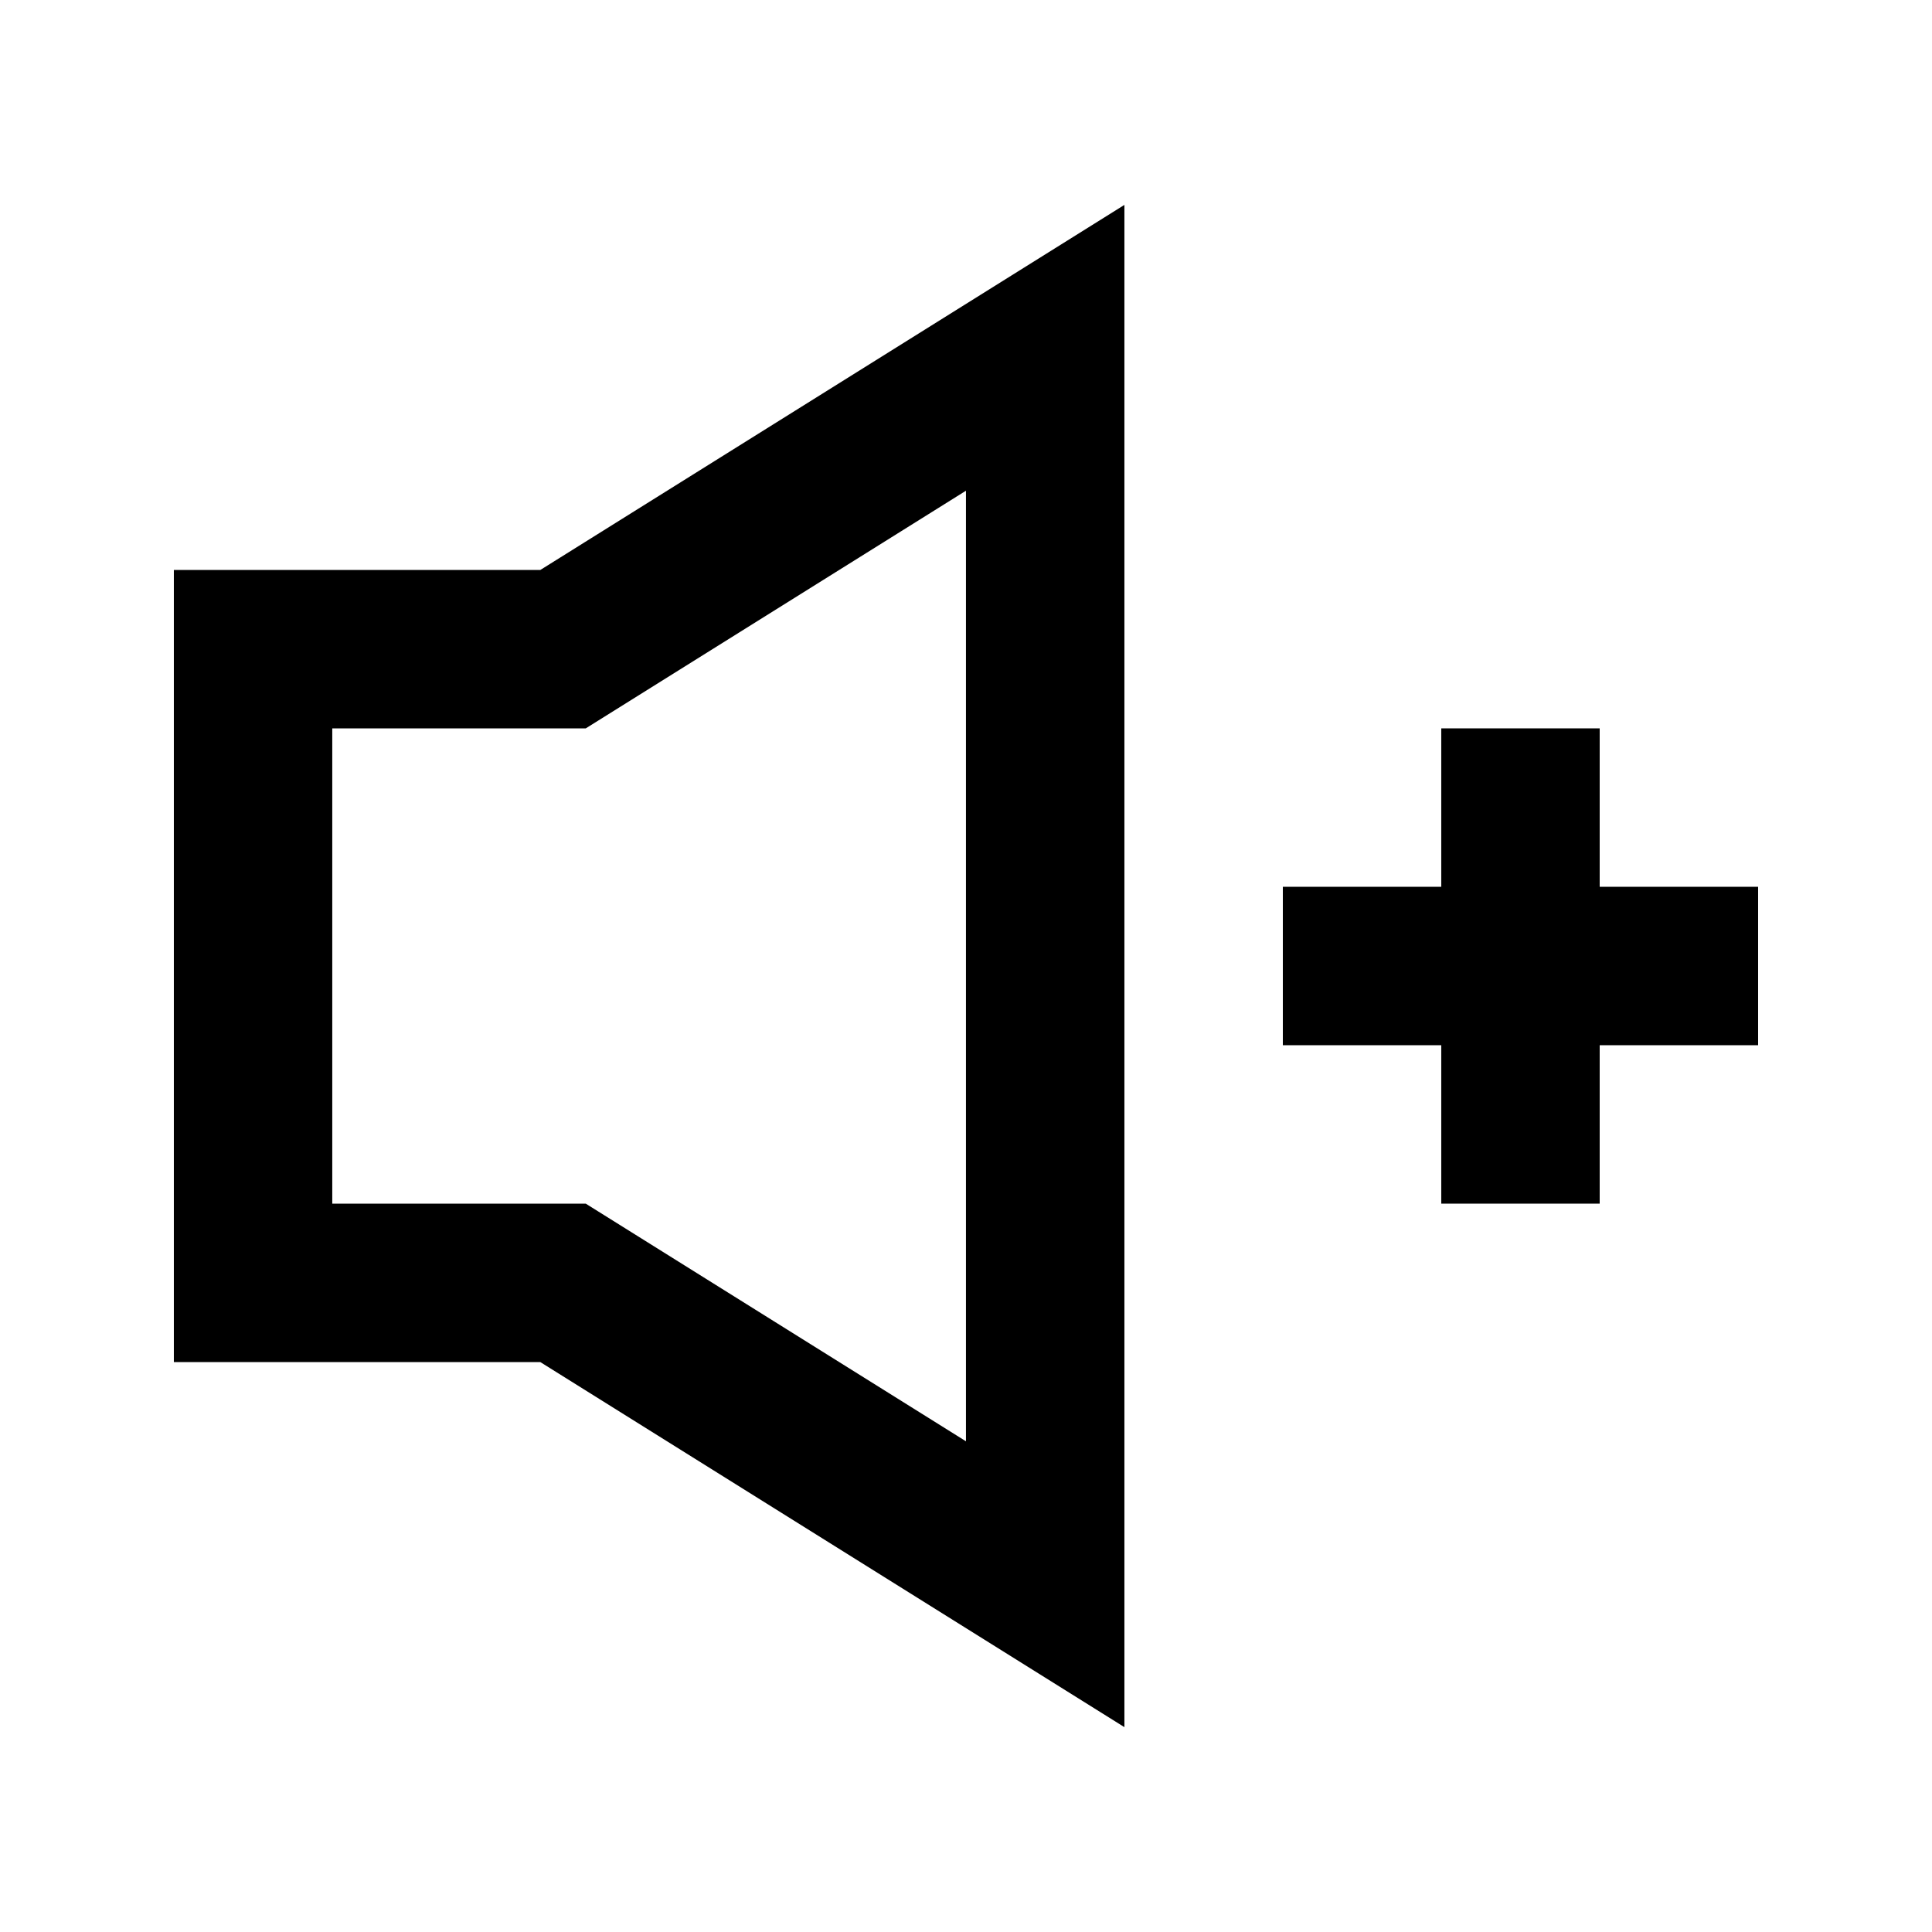
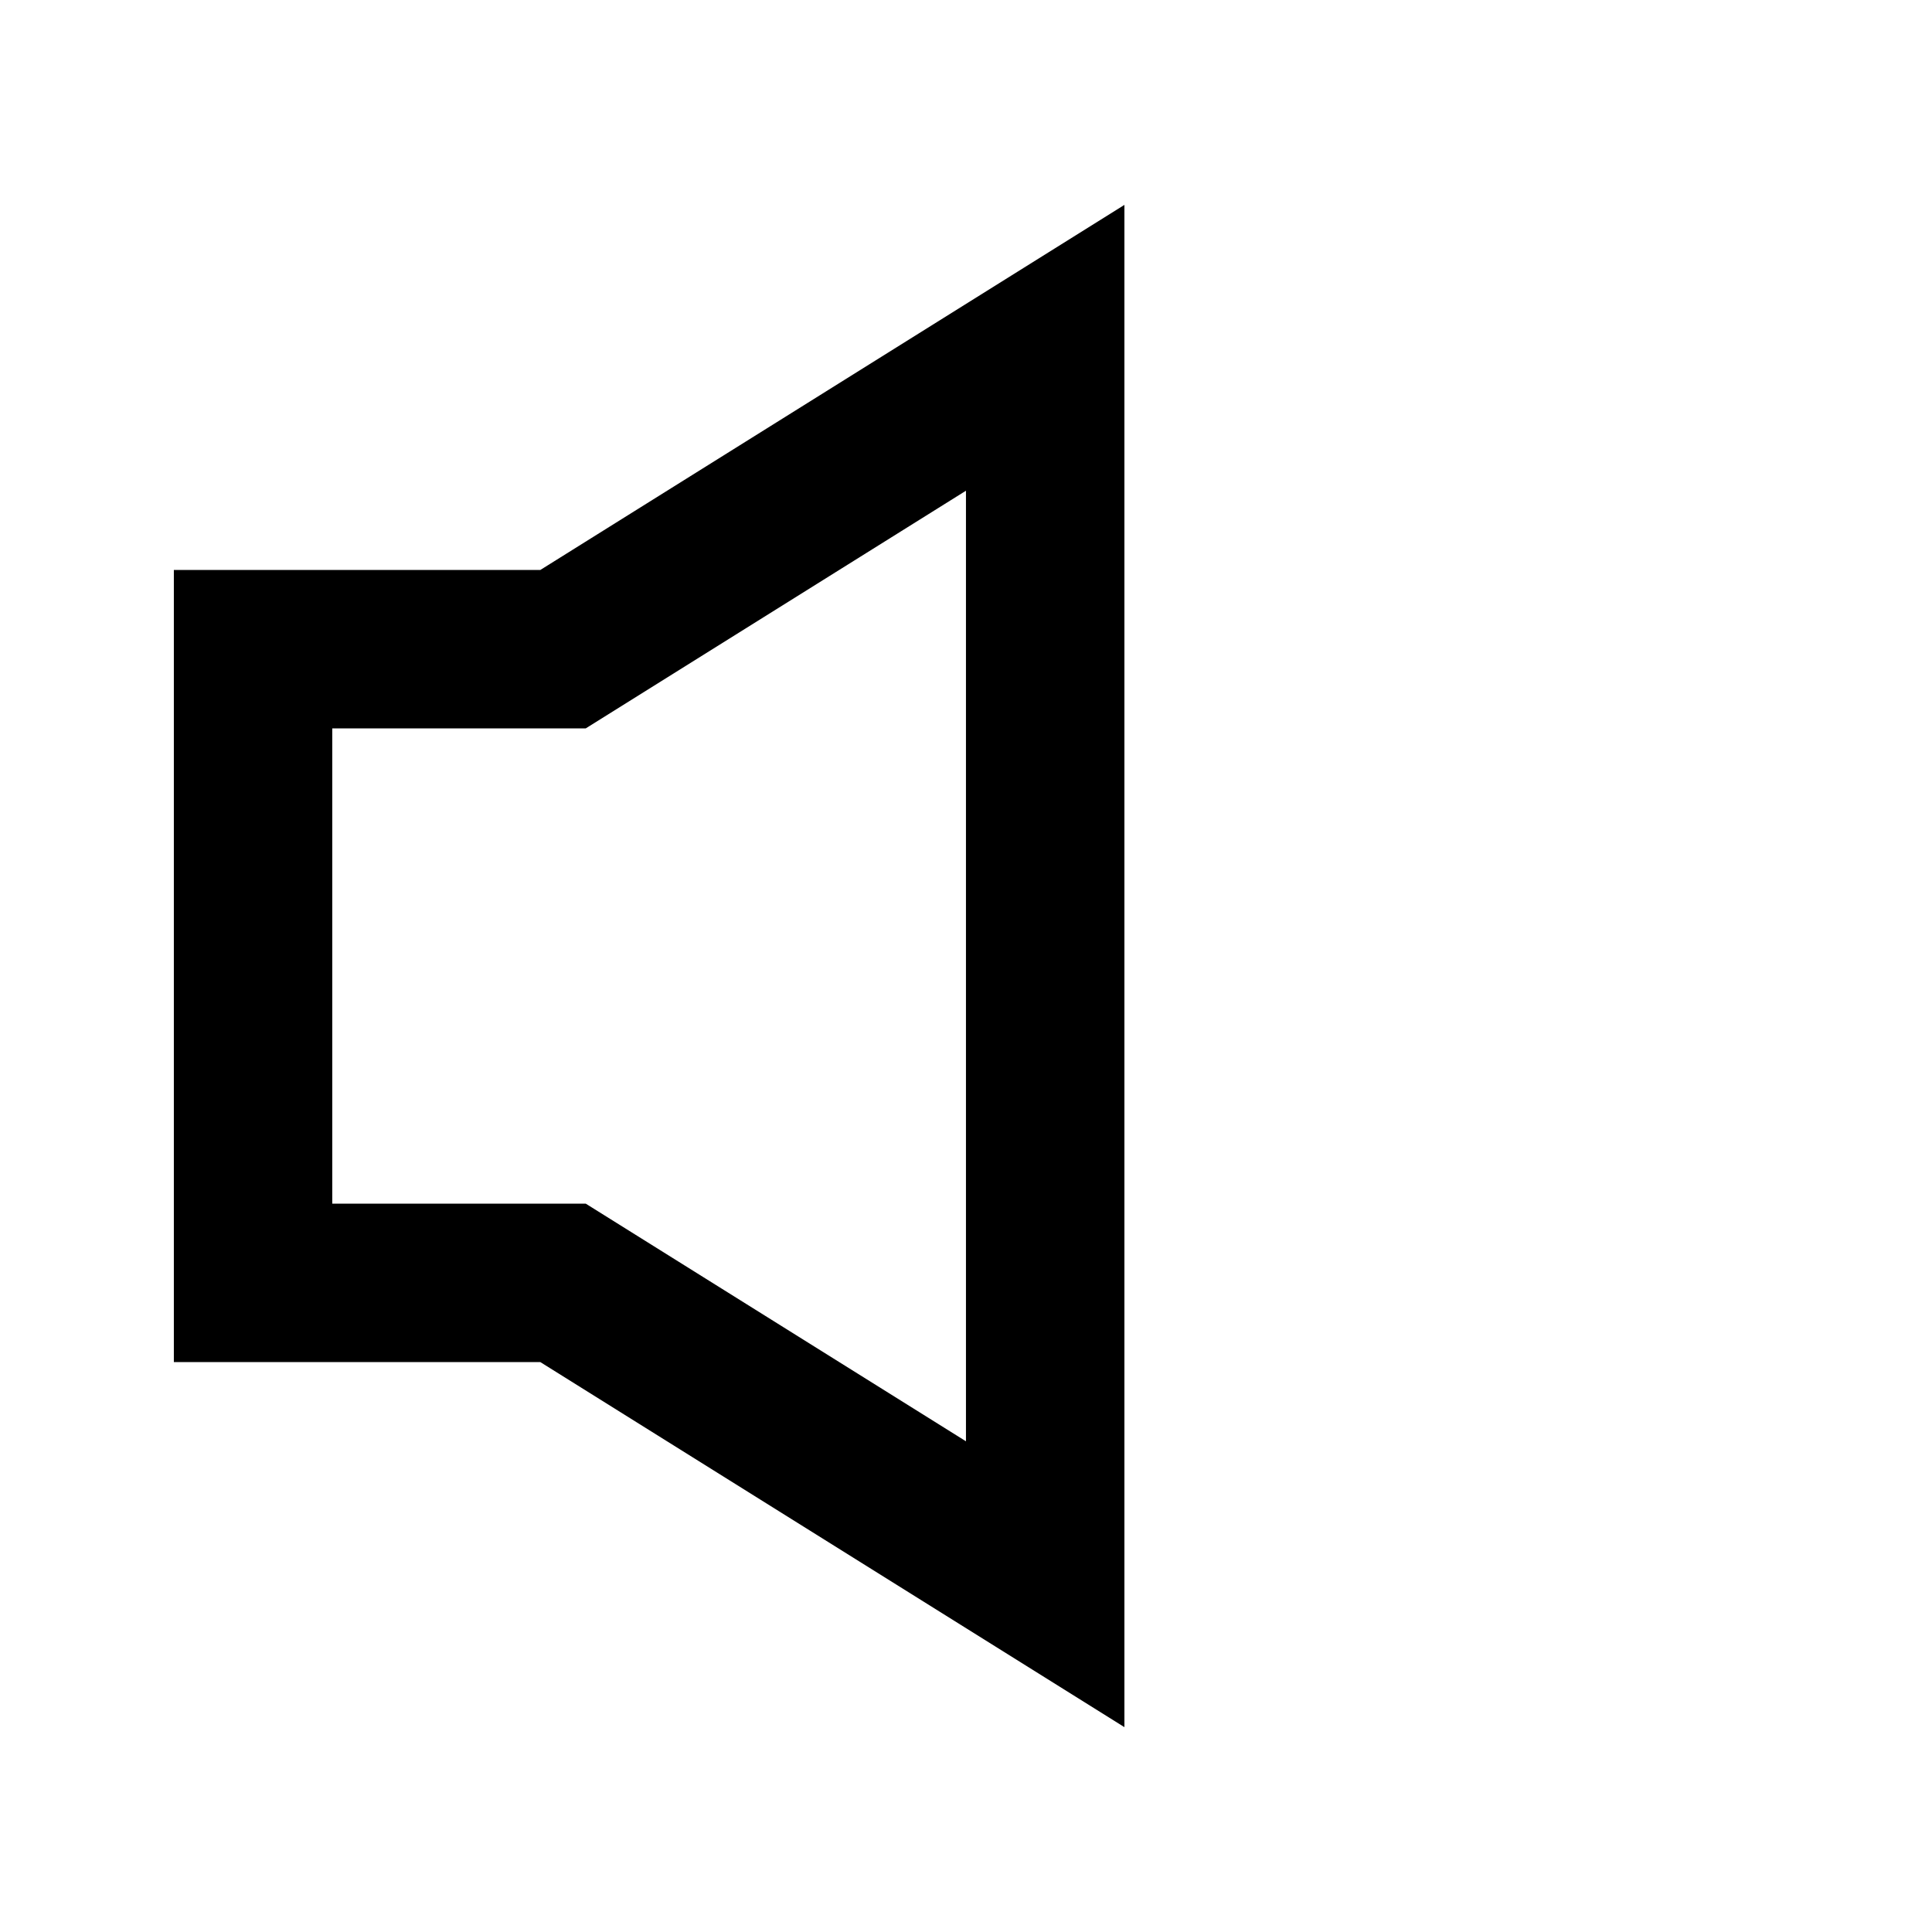
<svg xmlns="http://www.w3.org/2000/svg" fill="#000000" width="800px" height="800px" version="1.1" viewBox="144 144 512 512">
  <g>
    <path d="m441.98 198.3v403.41l-154.79-96.742h-97.117v-209.92h97.117zm-142.75 138.73h-67.176v125.95h67.176l100.76 62.977v-251.91z" fill-rule="evenodd" />
-     <path d="m525.95 379.01v-41.984h41.984v41.984h41.984v41.984h-41.984v41.984h-41.984v-41.984h-41.984v-41.984z" />
  </g>
</svg>